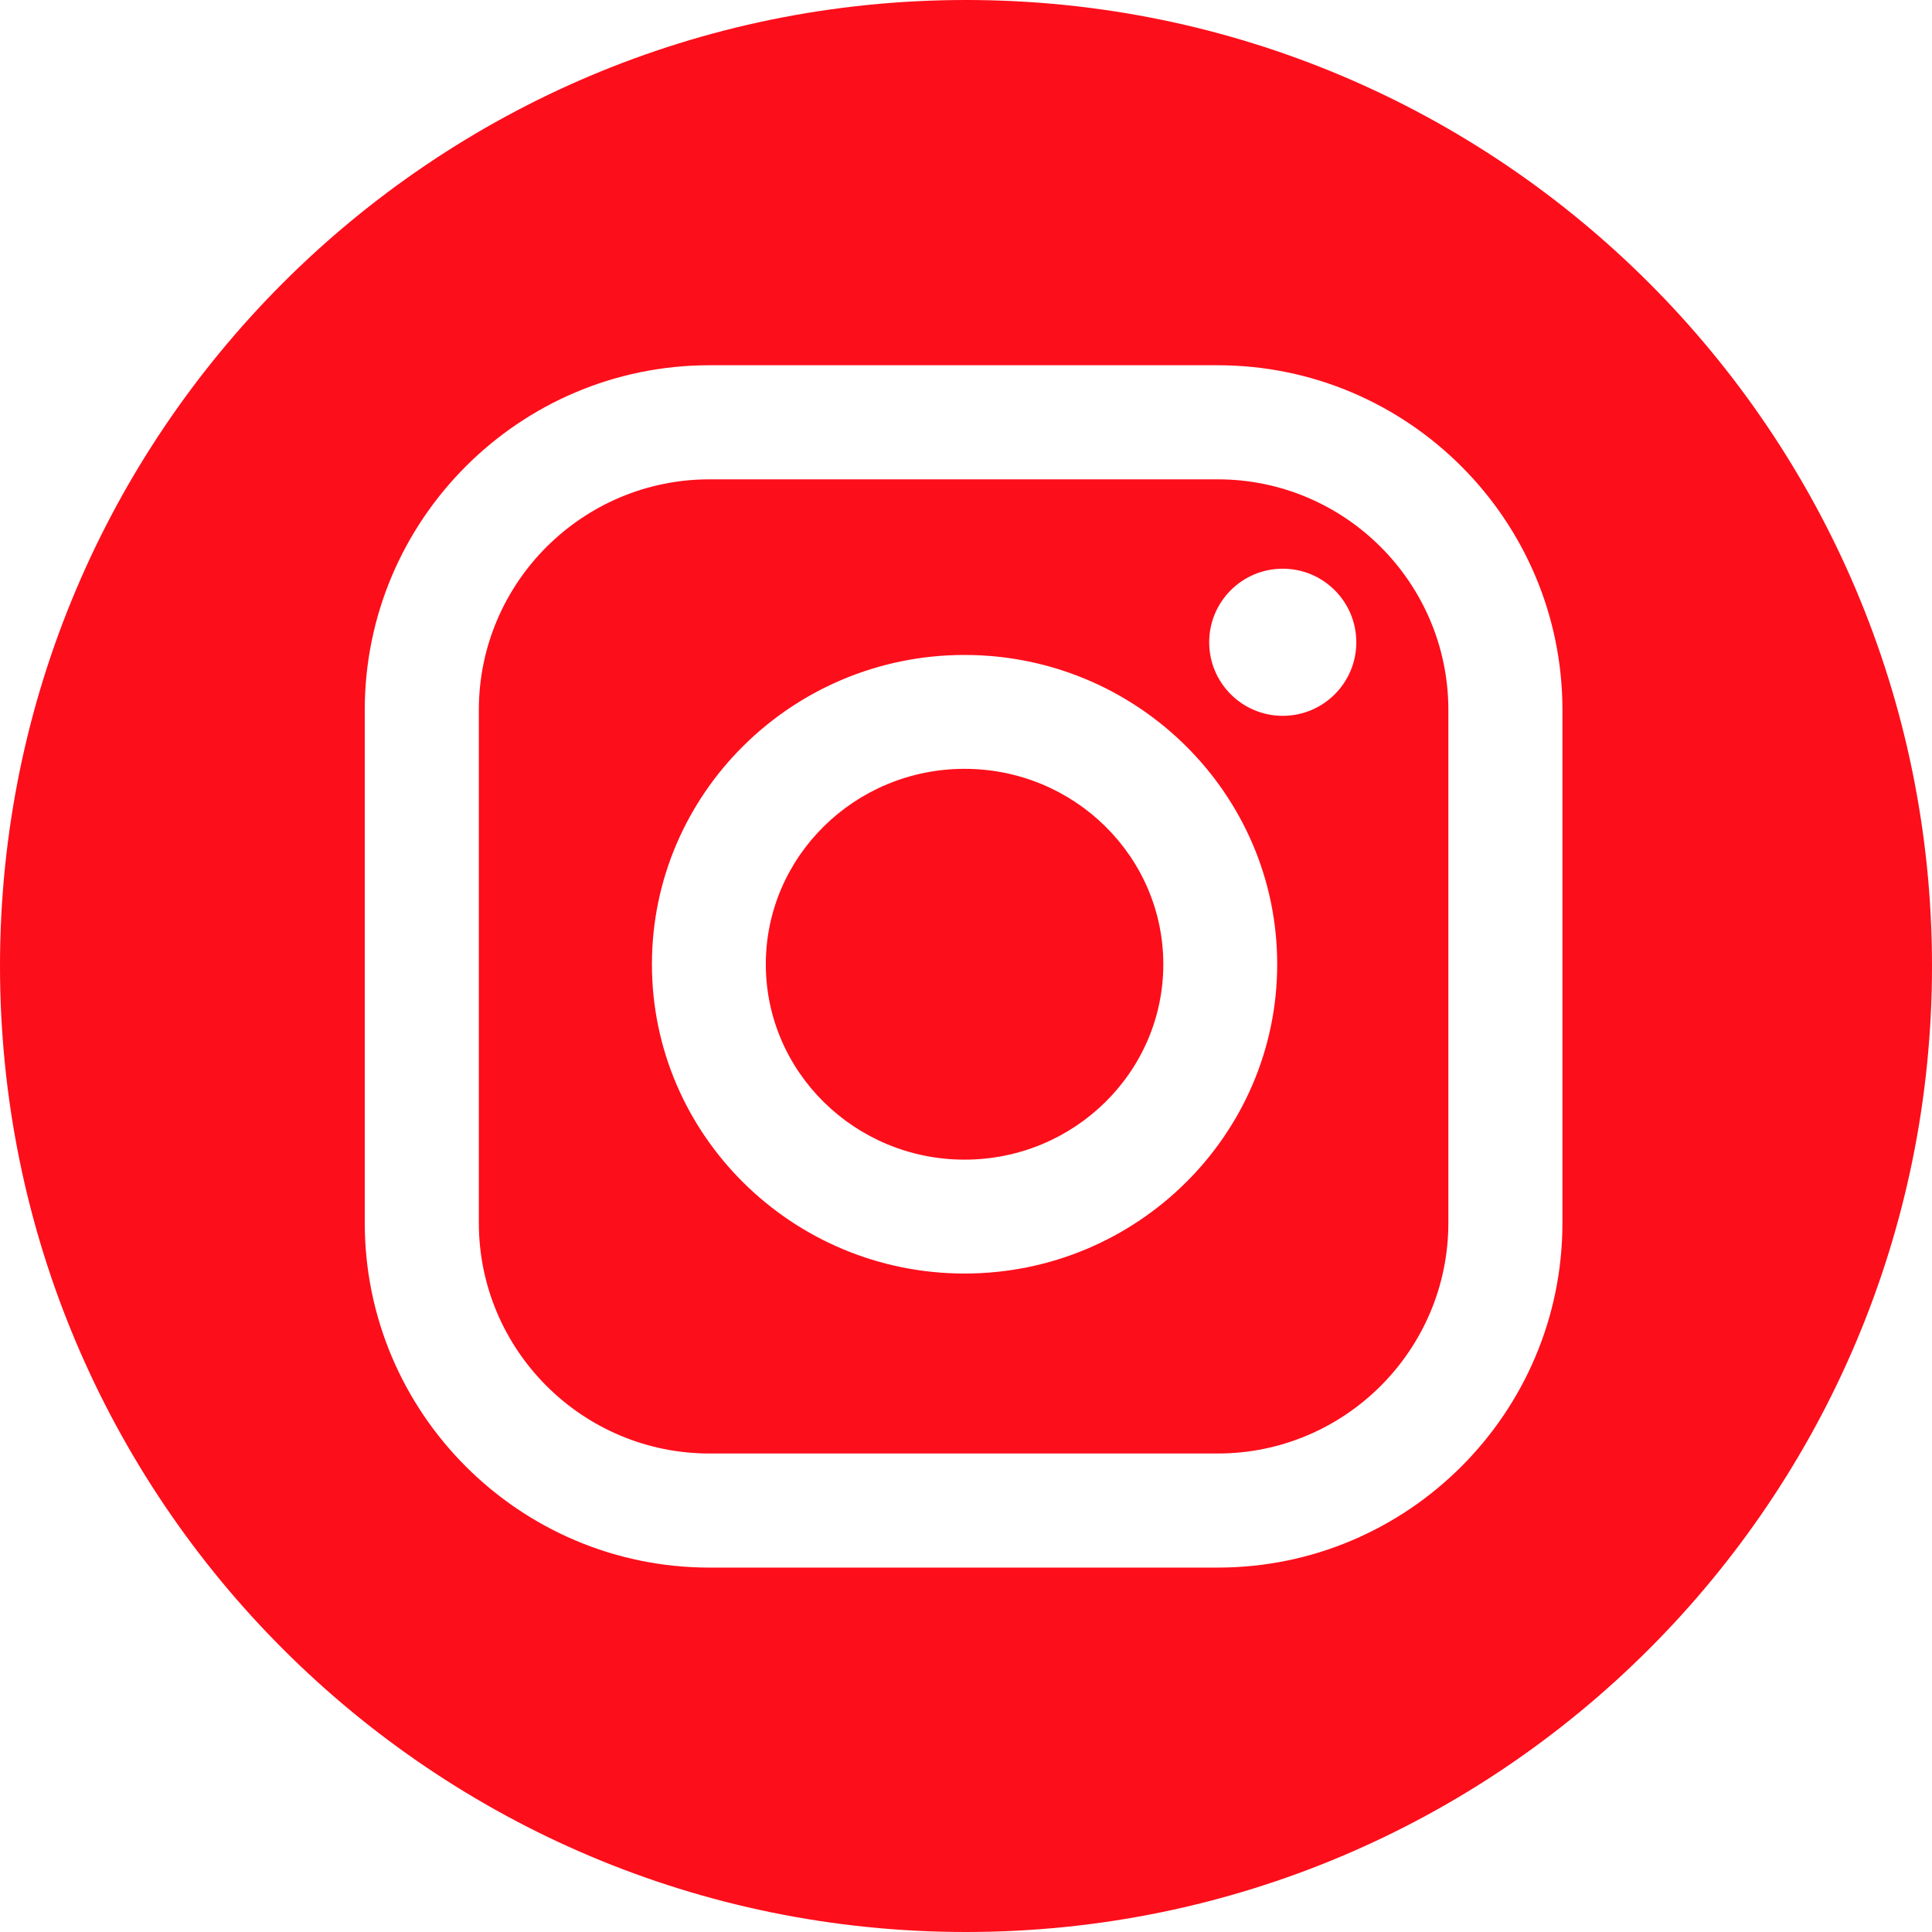
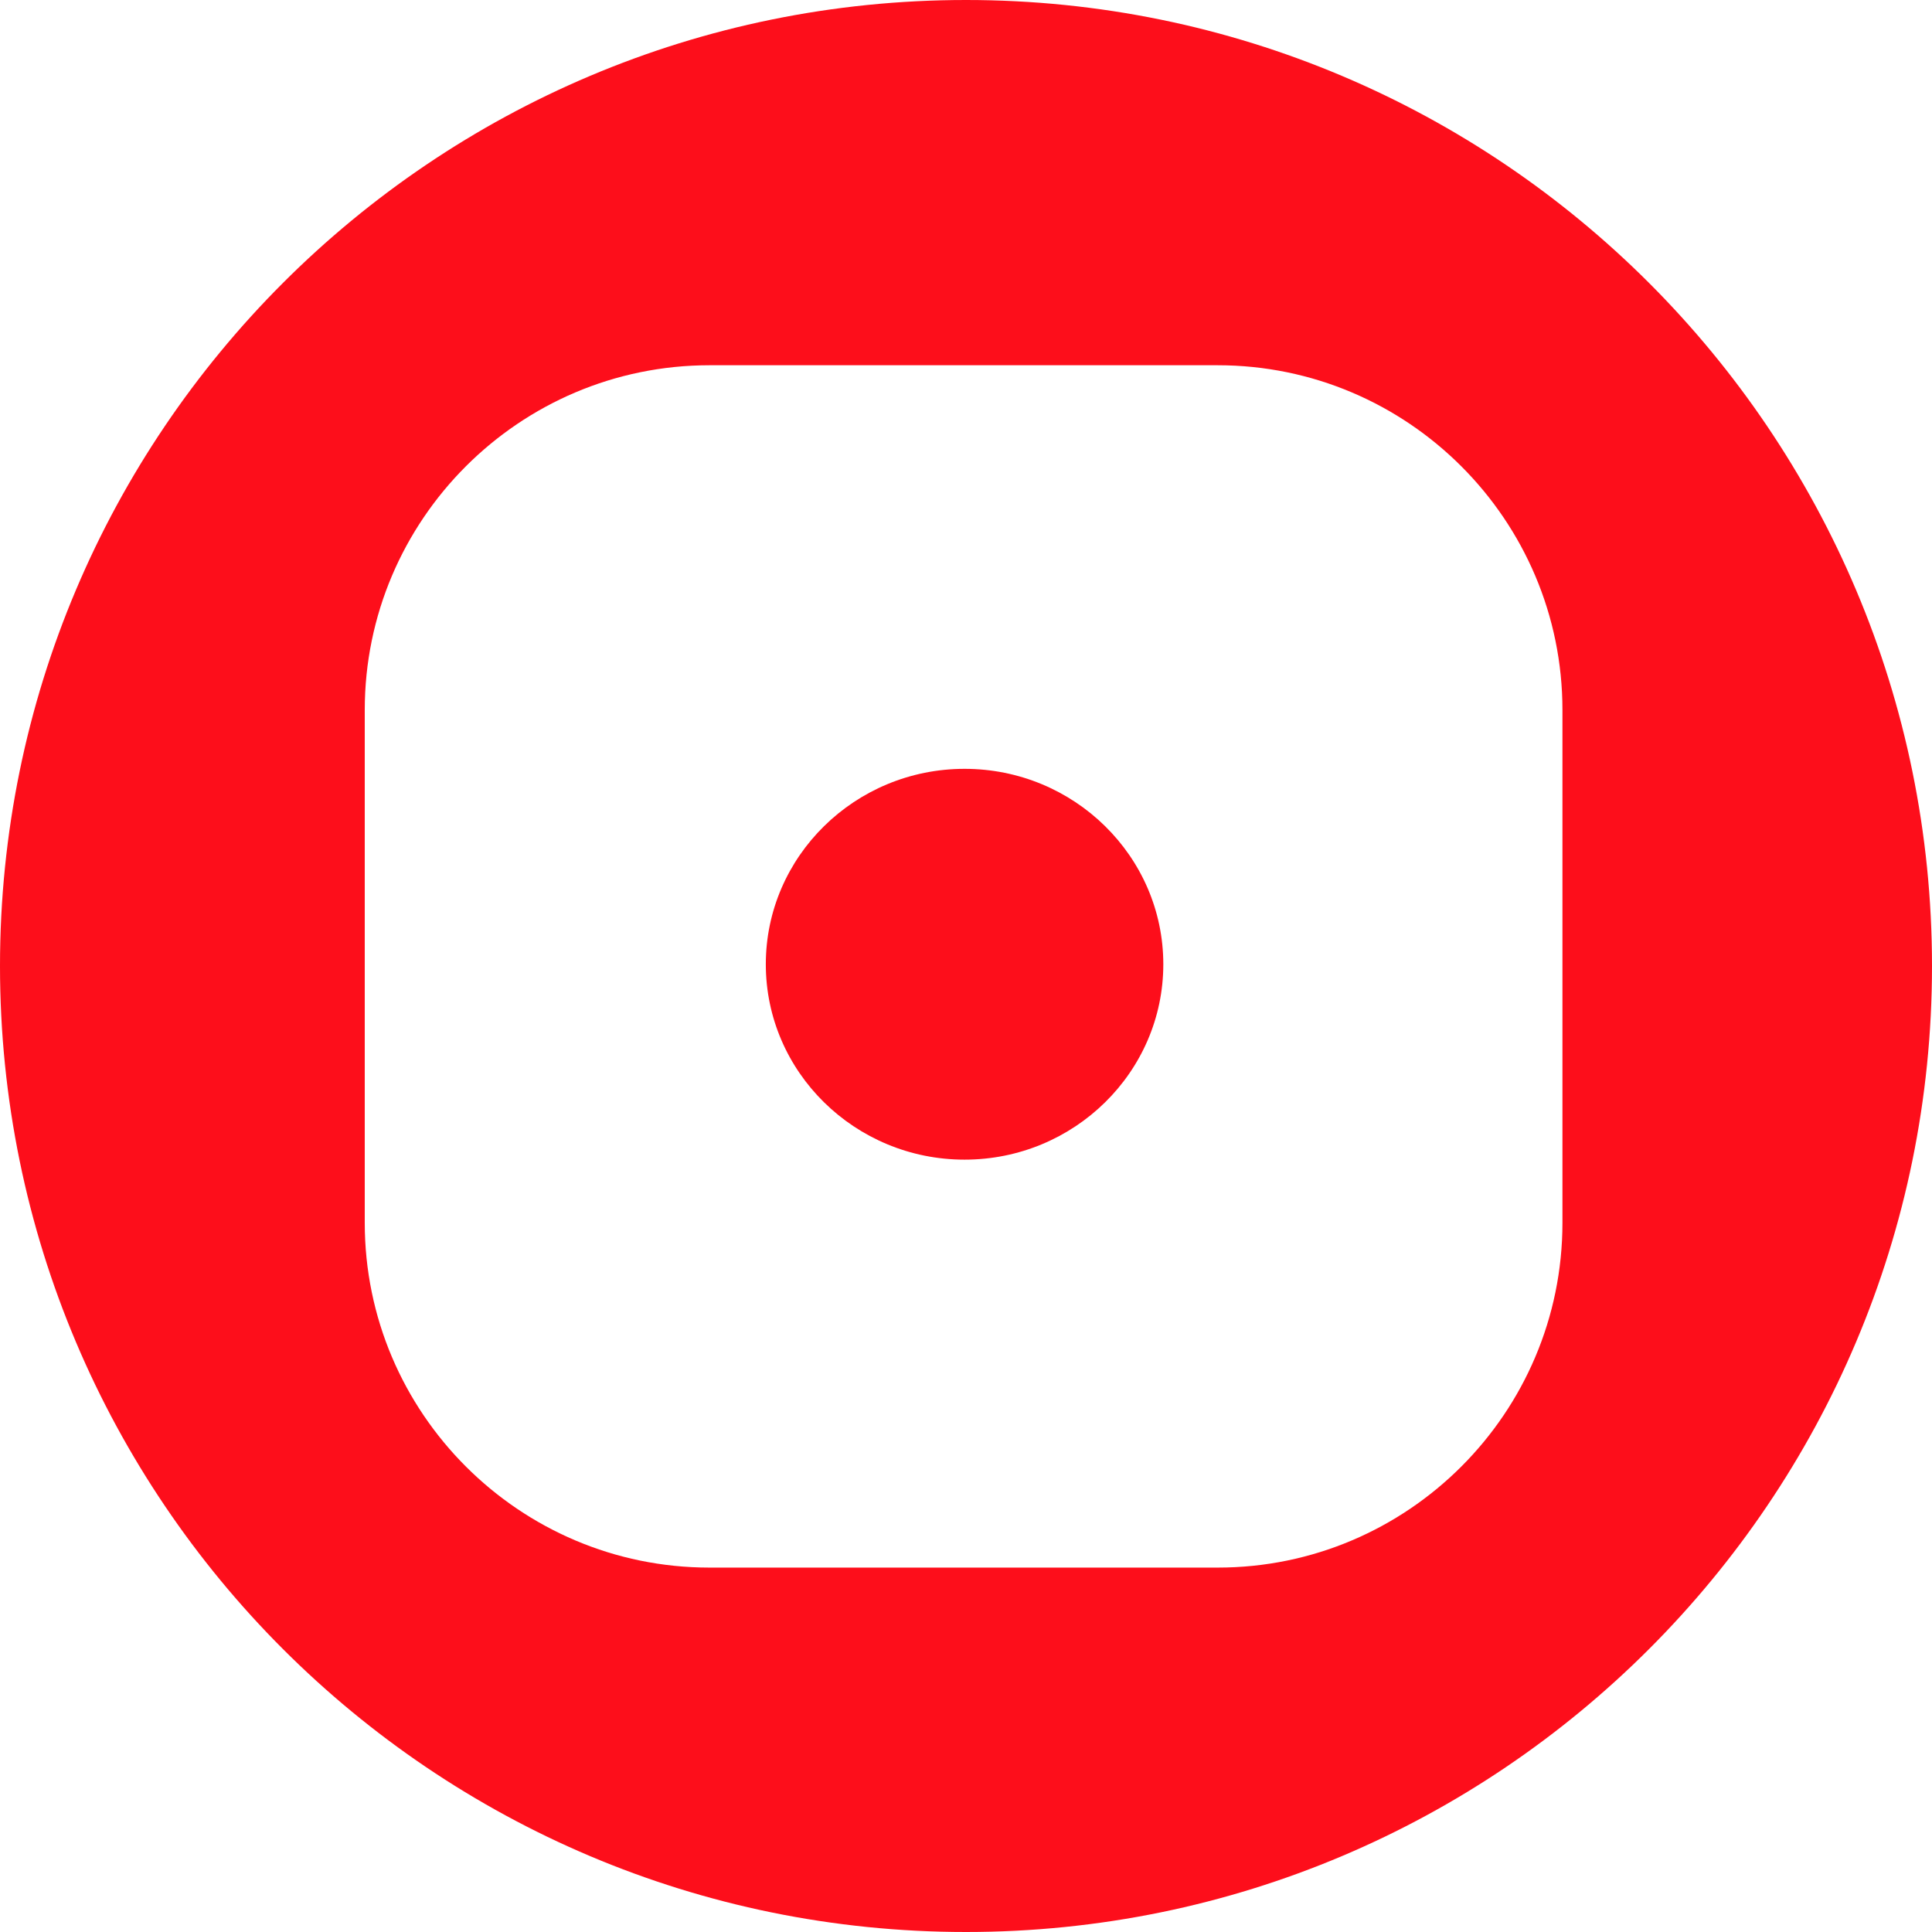
<svg xmlns="http://www.w3.org/2000/svg" width="39" height="39" viewBox="0 0 39 39" fill="none">
-   <path d="M24.581 9.676H14.322C11.755 9.676 9.666 11.765 9.666 14.332V24.685C9.666 27.253 11.755 29.341 14.322 29.341H24.581C27.148 29.341 29.237 27.253 29.237 24.685V14.332C29.237 11.765 27.148 9.676 24.581 9.676ZM19.471 25.708C15.991 25.708 13.16 22.907 13.16 19.464C13.16 16.022 15.992 13.221 19.471 13.221C22.951 13.221 25.782 16.022 25.782 19.464C25.782 22.907 22.951 25.708 19.471 25.708ZM25.894 14.45C25.074 14.45 24.409 13.785 24.409 12.965C24.409 12.145 25.074 11.48 25.894 11.48C26.714 11.48 27.379 12.145 27.379 12.965C27.379 13.785 26.714 14.45 25.894 14.45Z" fill="#FD0E1B" />
  <path d="M19.5 0C8.731 0 0 8.731 0 19.5C0 30.269 8.731 39 19.5 39C30.269 39 39 30.269 39 19.5C39 8.731 30.269 0 19.5 0ZM31.54 24.685C31.54 28.523 28.418 31.644 24.581 31.644H14.322C10.485 31.644 7.363 28.522 7.363 24.685V14.332C7.363 10.495 10.485 7.373 14.322 7.373H24.581C28.418 7.373 31.54 10.495 31.54 14.332V24.685Z" fill="#FD0E1B" />
  <path d="M19.471 15.52C17.259 15.52 15.459 17.289 15.459 19.465C15.459 21.64 17.259 23.409 19.471 23.409C21.684 23.409 23.483 21.64 23.483 19.465C23.483 17.289 21.684 15.52 19.471 15.52Z" fill="#FD0E1B" />
</svg>